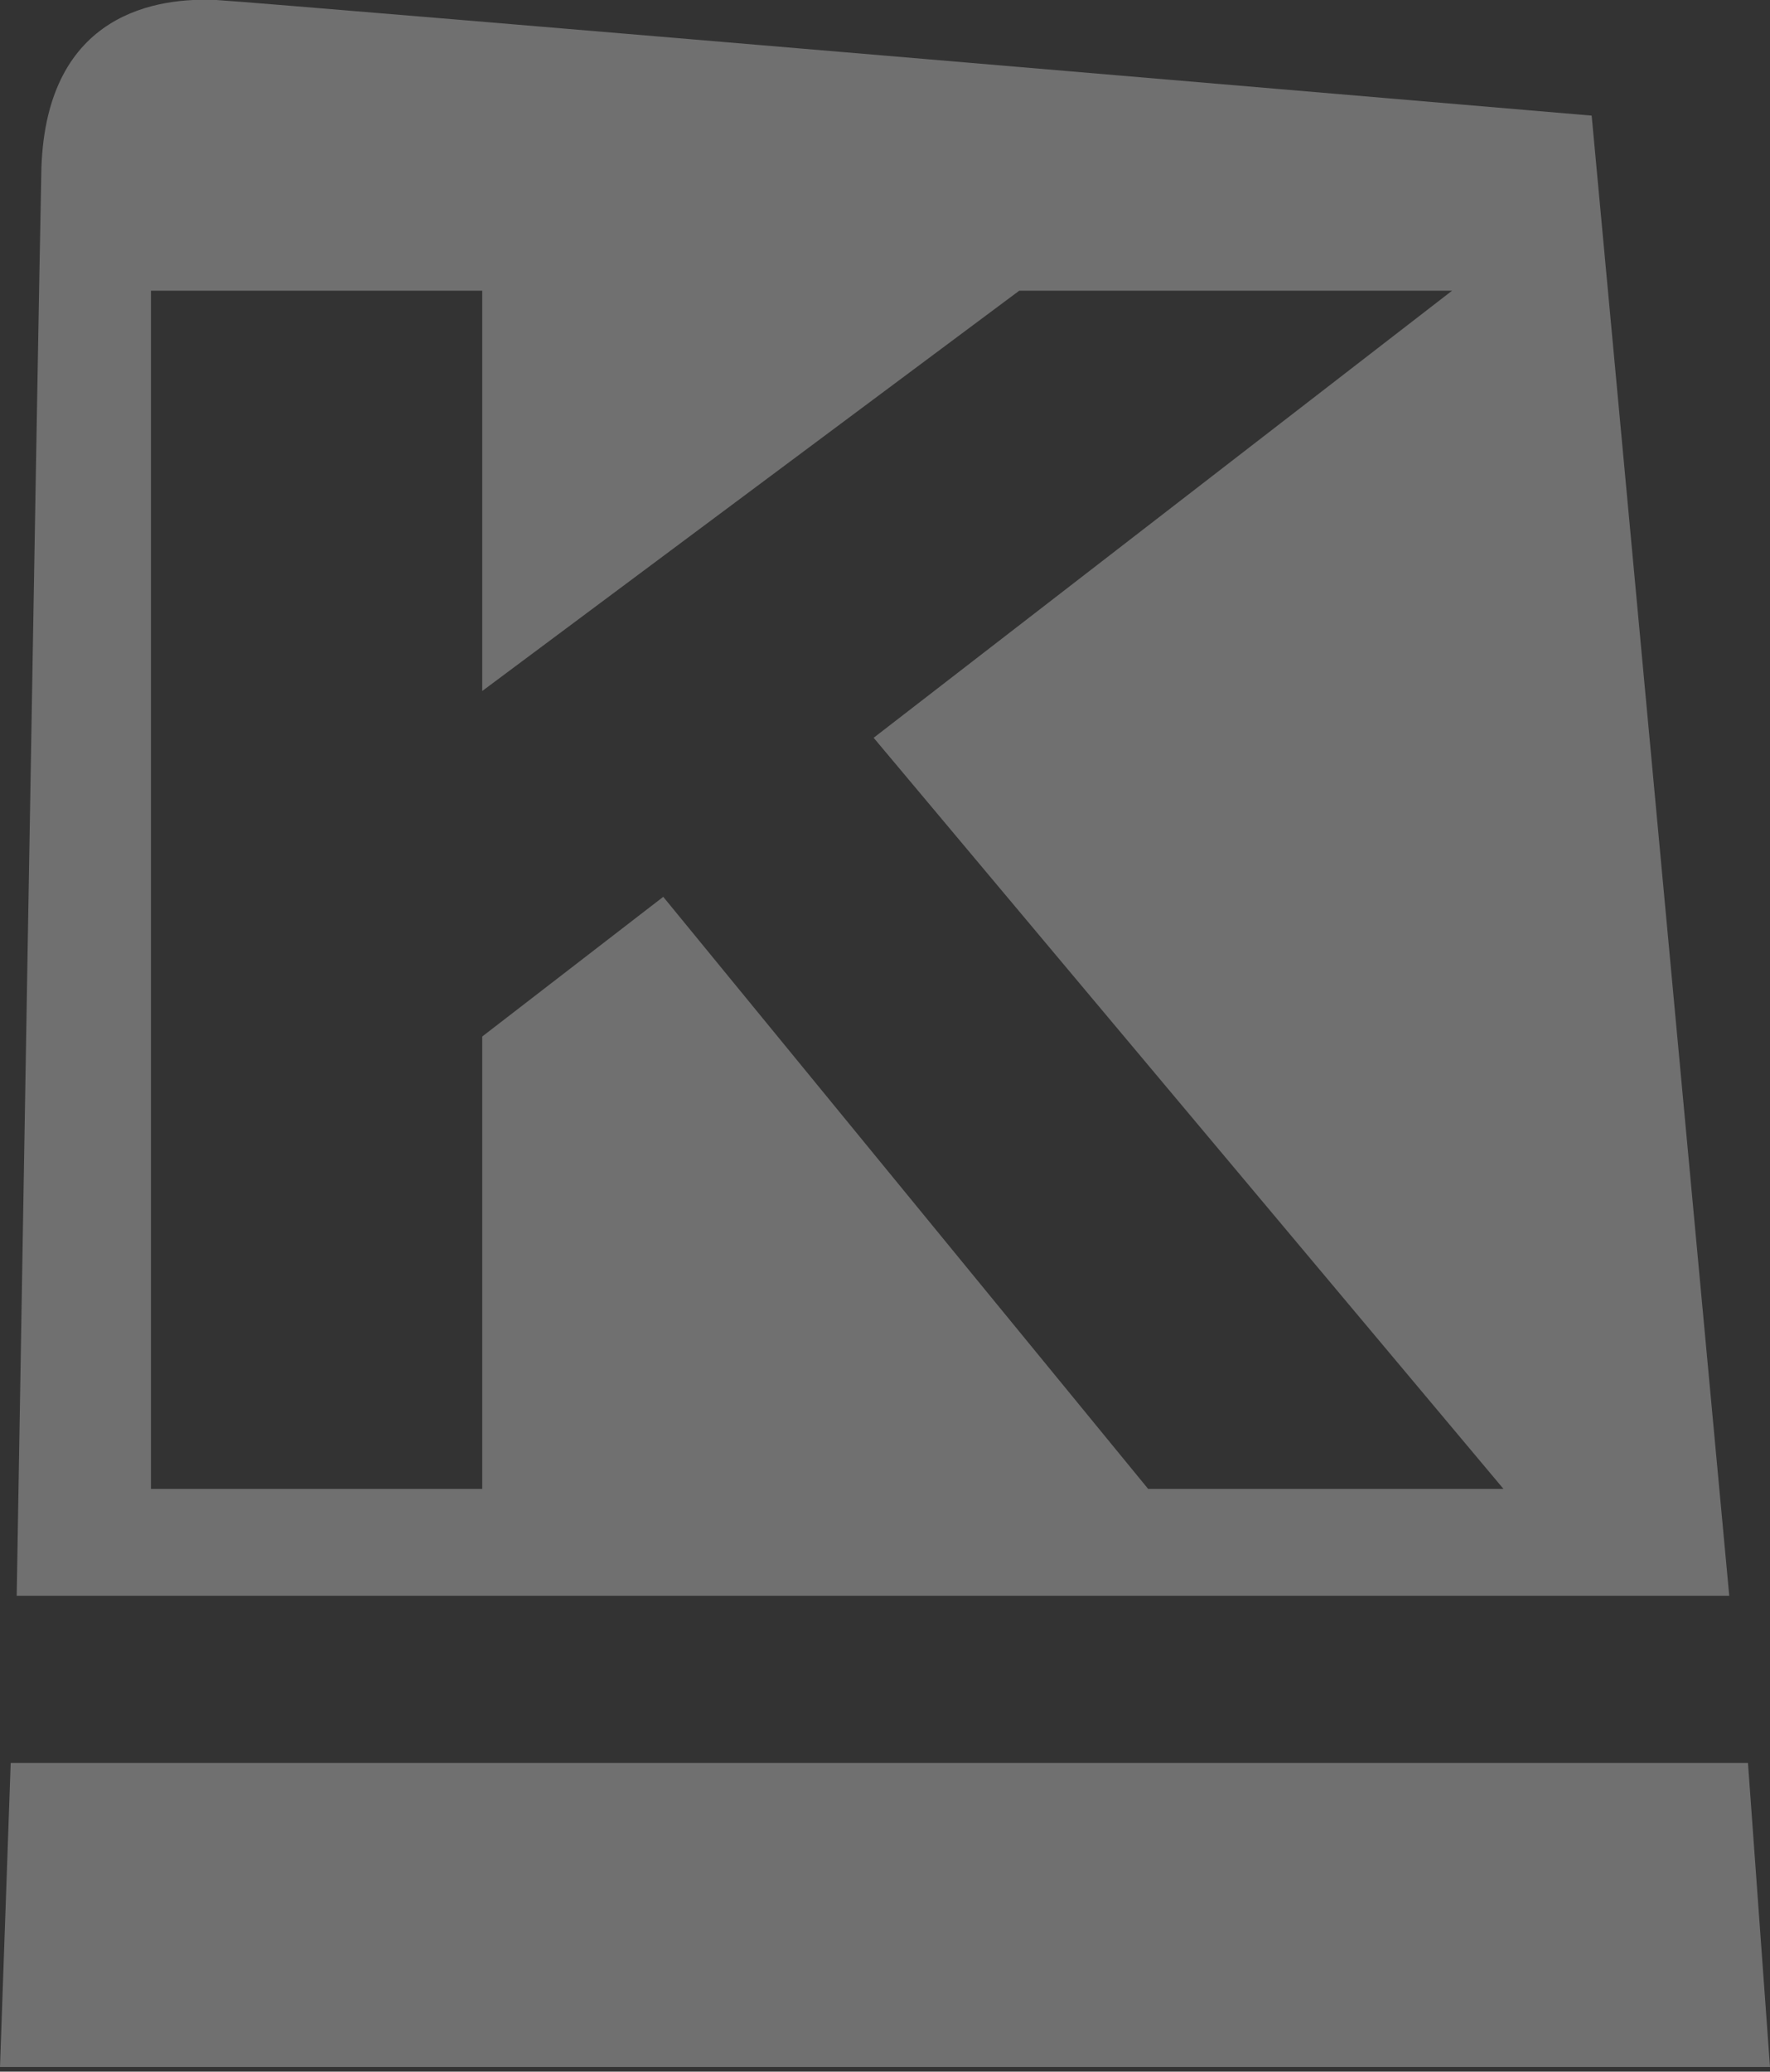
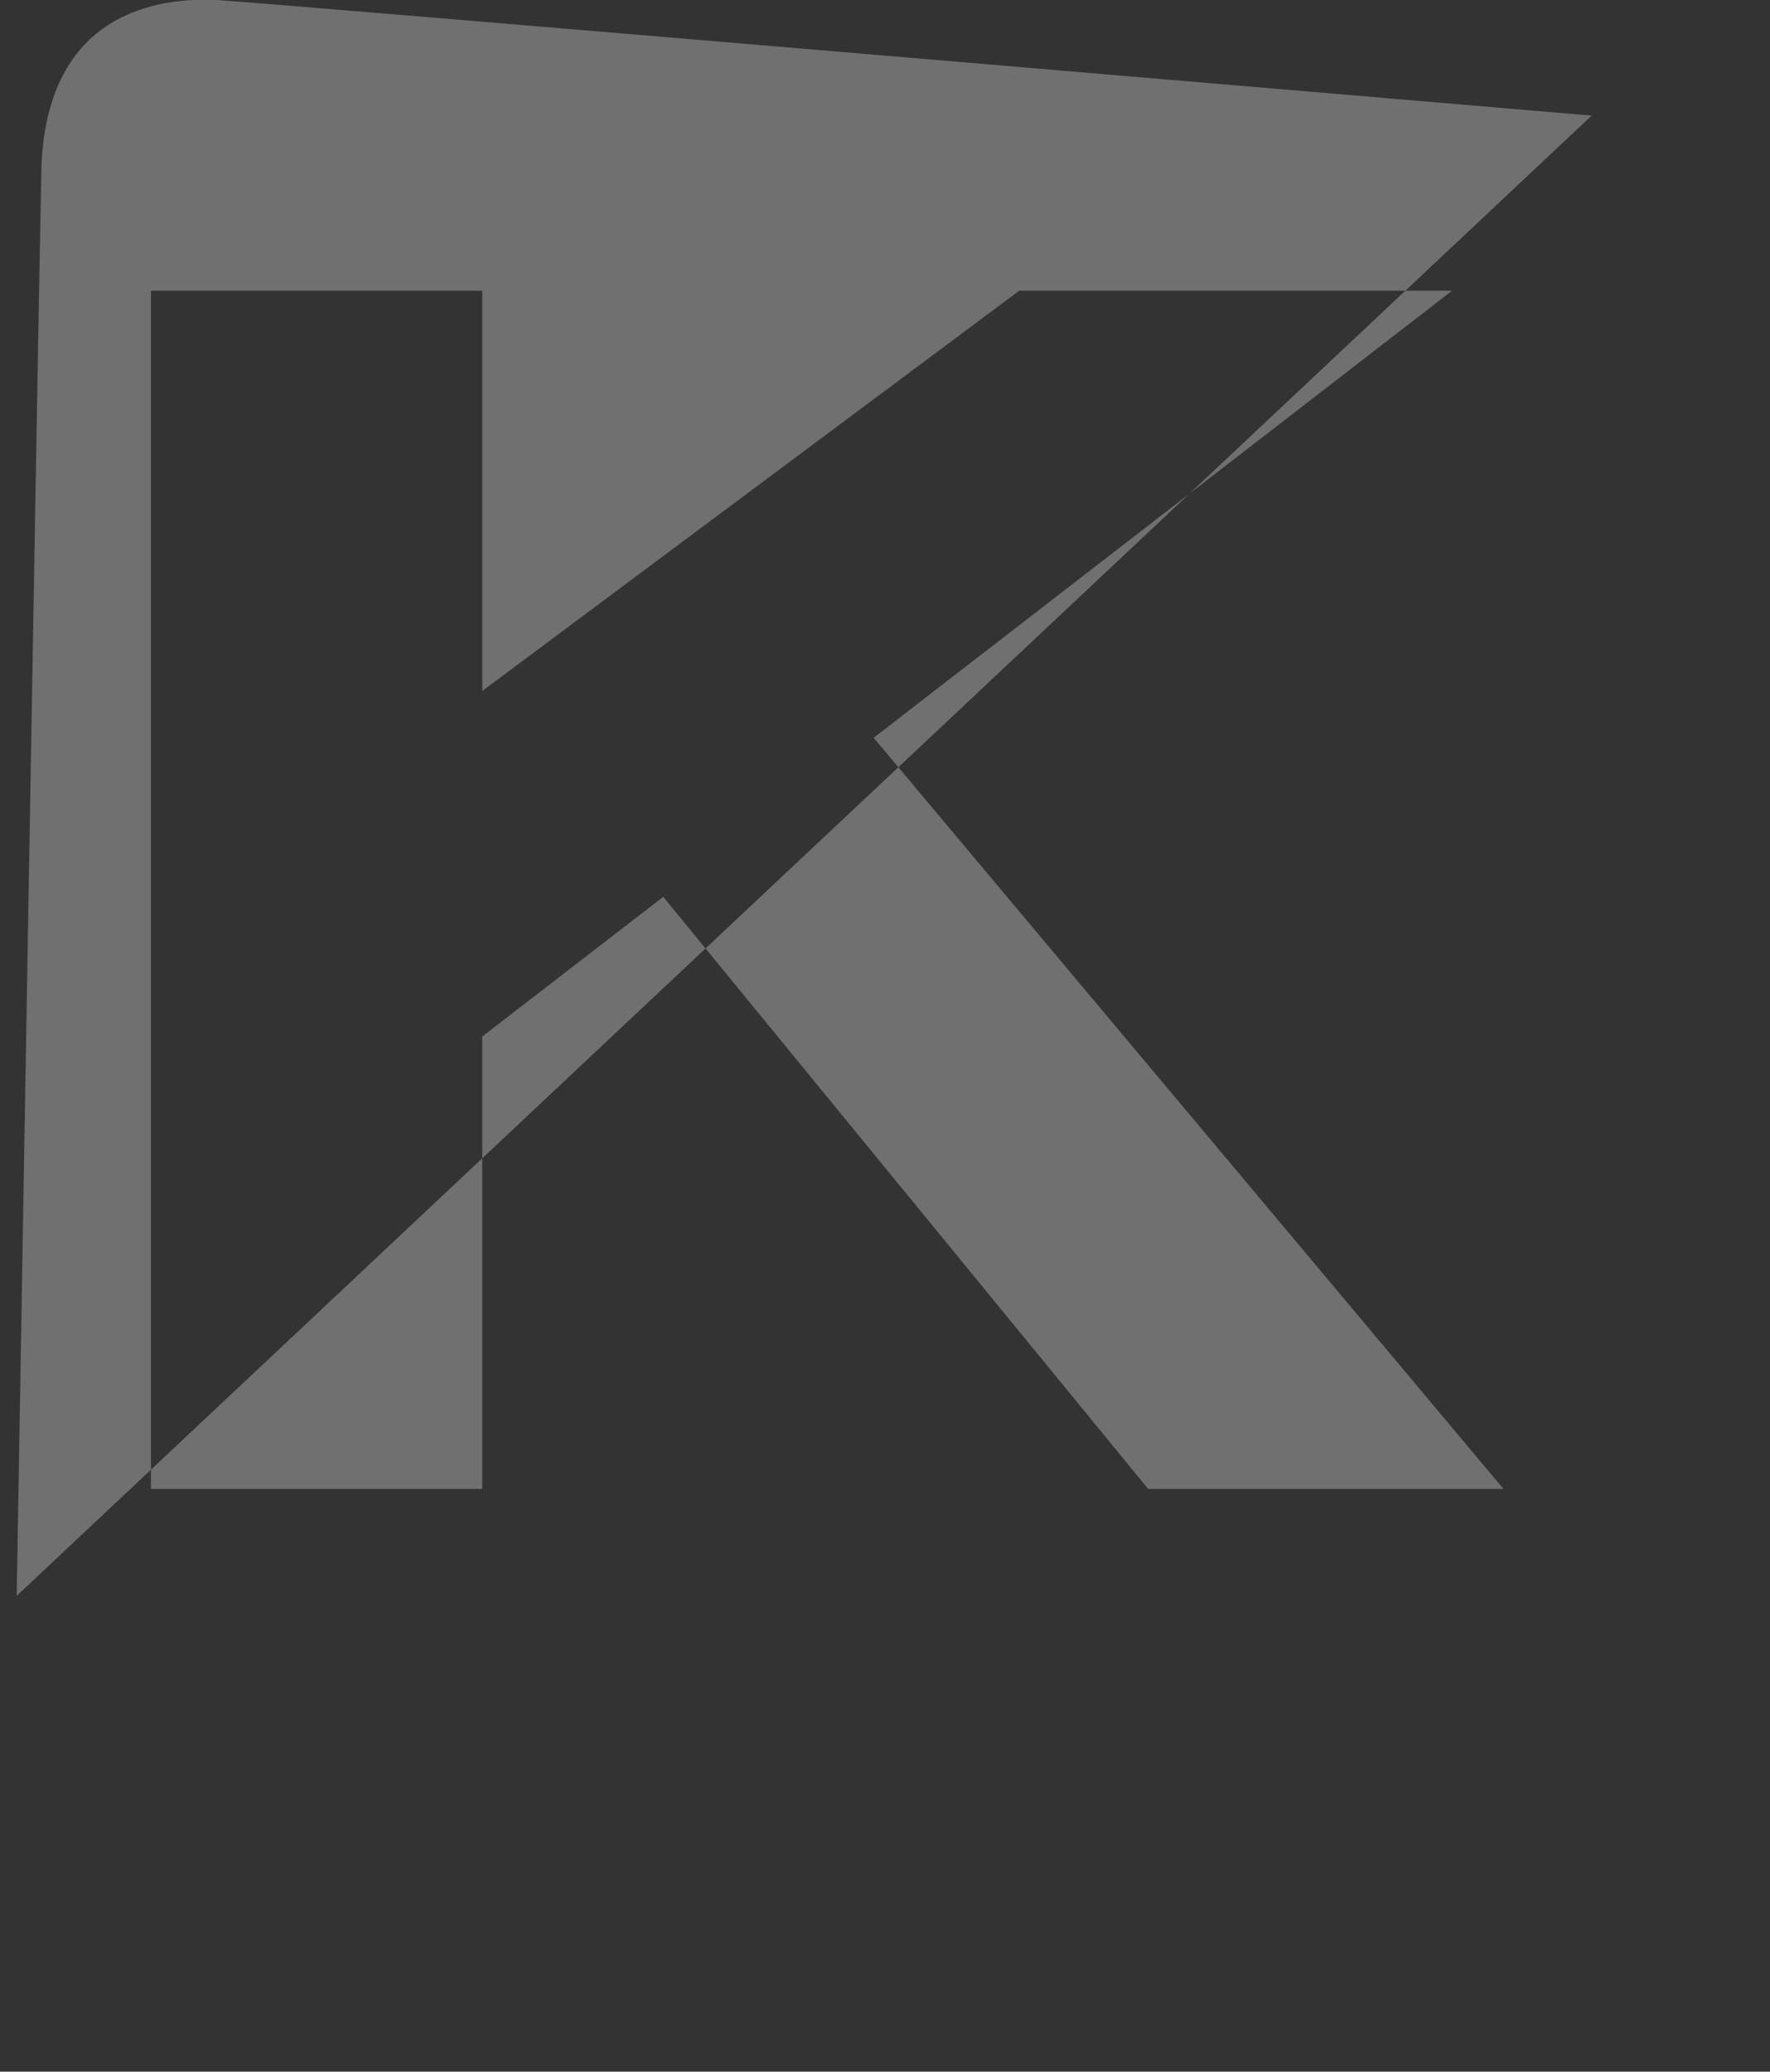
<svg xmlns="http://www.w3.org/2000/svg" version="1.1" id="Ebene_1" x="0px" y="0px" width="265px" height="310px" viewBox="0 0 265 310" style="enable-background:new 0 0 265 310;" xml:space="preserve">
  <rect x="0" y="0" width="265" height="310" fill="#333333" stroke="none" />
  <style type="text/css">
	.st0{opacity:0.3;fill:#FFFFFF;}
</style>
-   <polygon class="st0" points="1.6,263.8 0,309.3 265,309.3 261.7,263.8 " />
-   <path class="st0" d="M238.3,17.3C238.3,17.3,41,0.5,32.4,0C23.8-0.4,7,1.7,6.2,25.1C5.7,48.4,2.5,238.8,2.5,238.8h256.4L238.3,17.3z   M171.9,222.8l-72.6-88.6l-27.1,20.9v67.7H22.6V43.5h49.6v59.9l80.4-59.9h64.8l-86.6,66.9l94.3,112.4H171.9z" />
+   <path class="st0" d="M238.3,17.3C238.3,17.3,41,0.5,32.4,0C23.8-0.4,7,1.7,6.2,25.1C5.7,48.4,2.5,238.8,2.5,238.8L238.3,17.3z   M171.9,222.8l-72.6-88.6l-27.1,20.9v67.7H22.6V43.5h49.6v59.9l80.4-59.9h64.8l-86.6,66.9l94.3,112.4H171.9z" />
</svg>